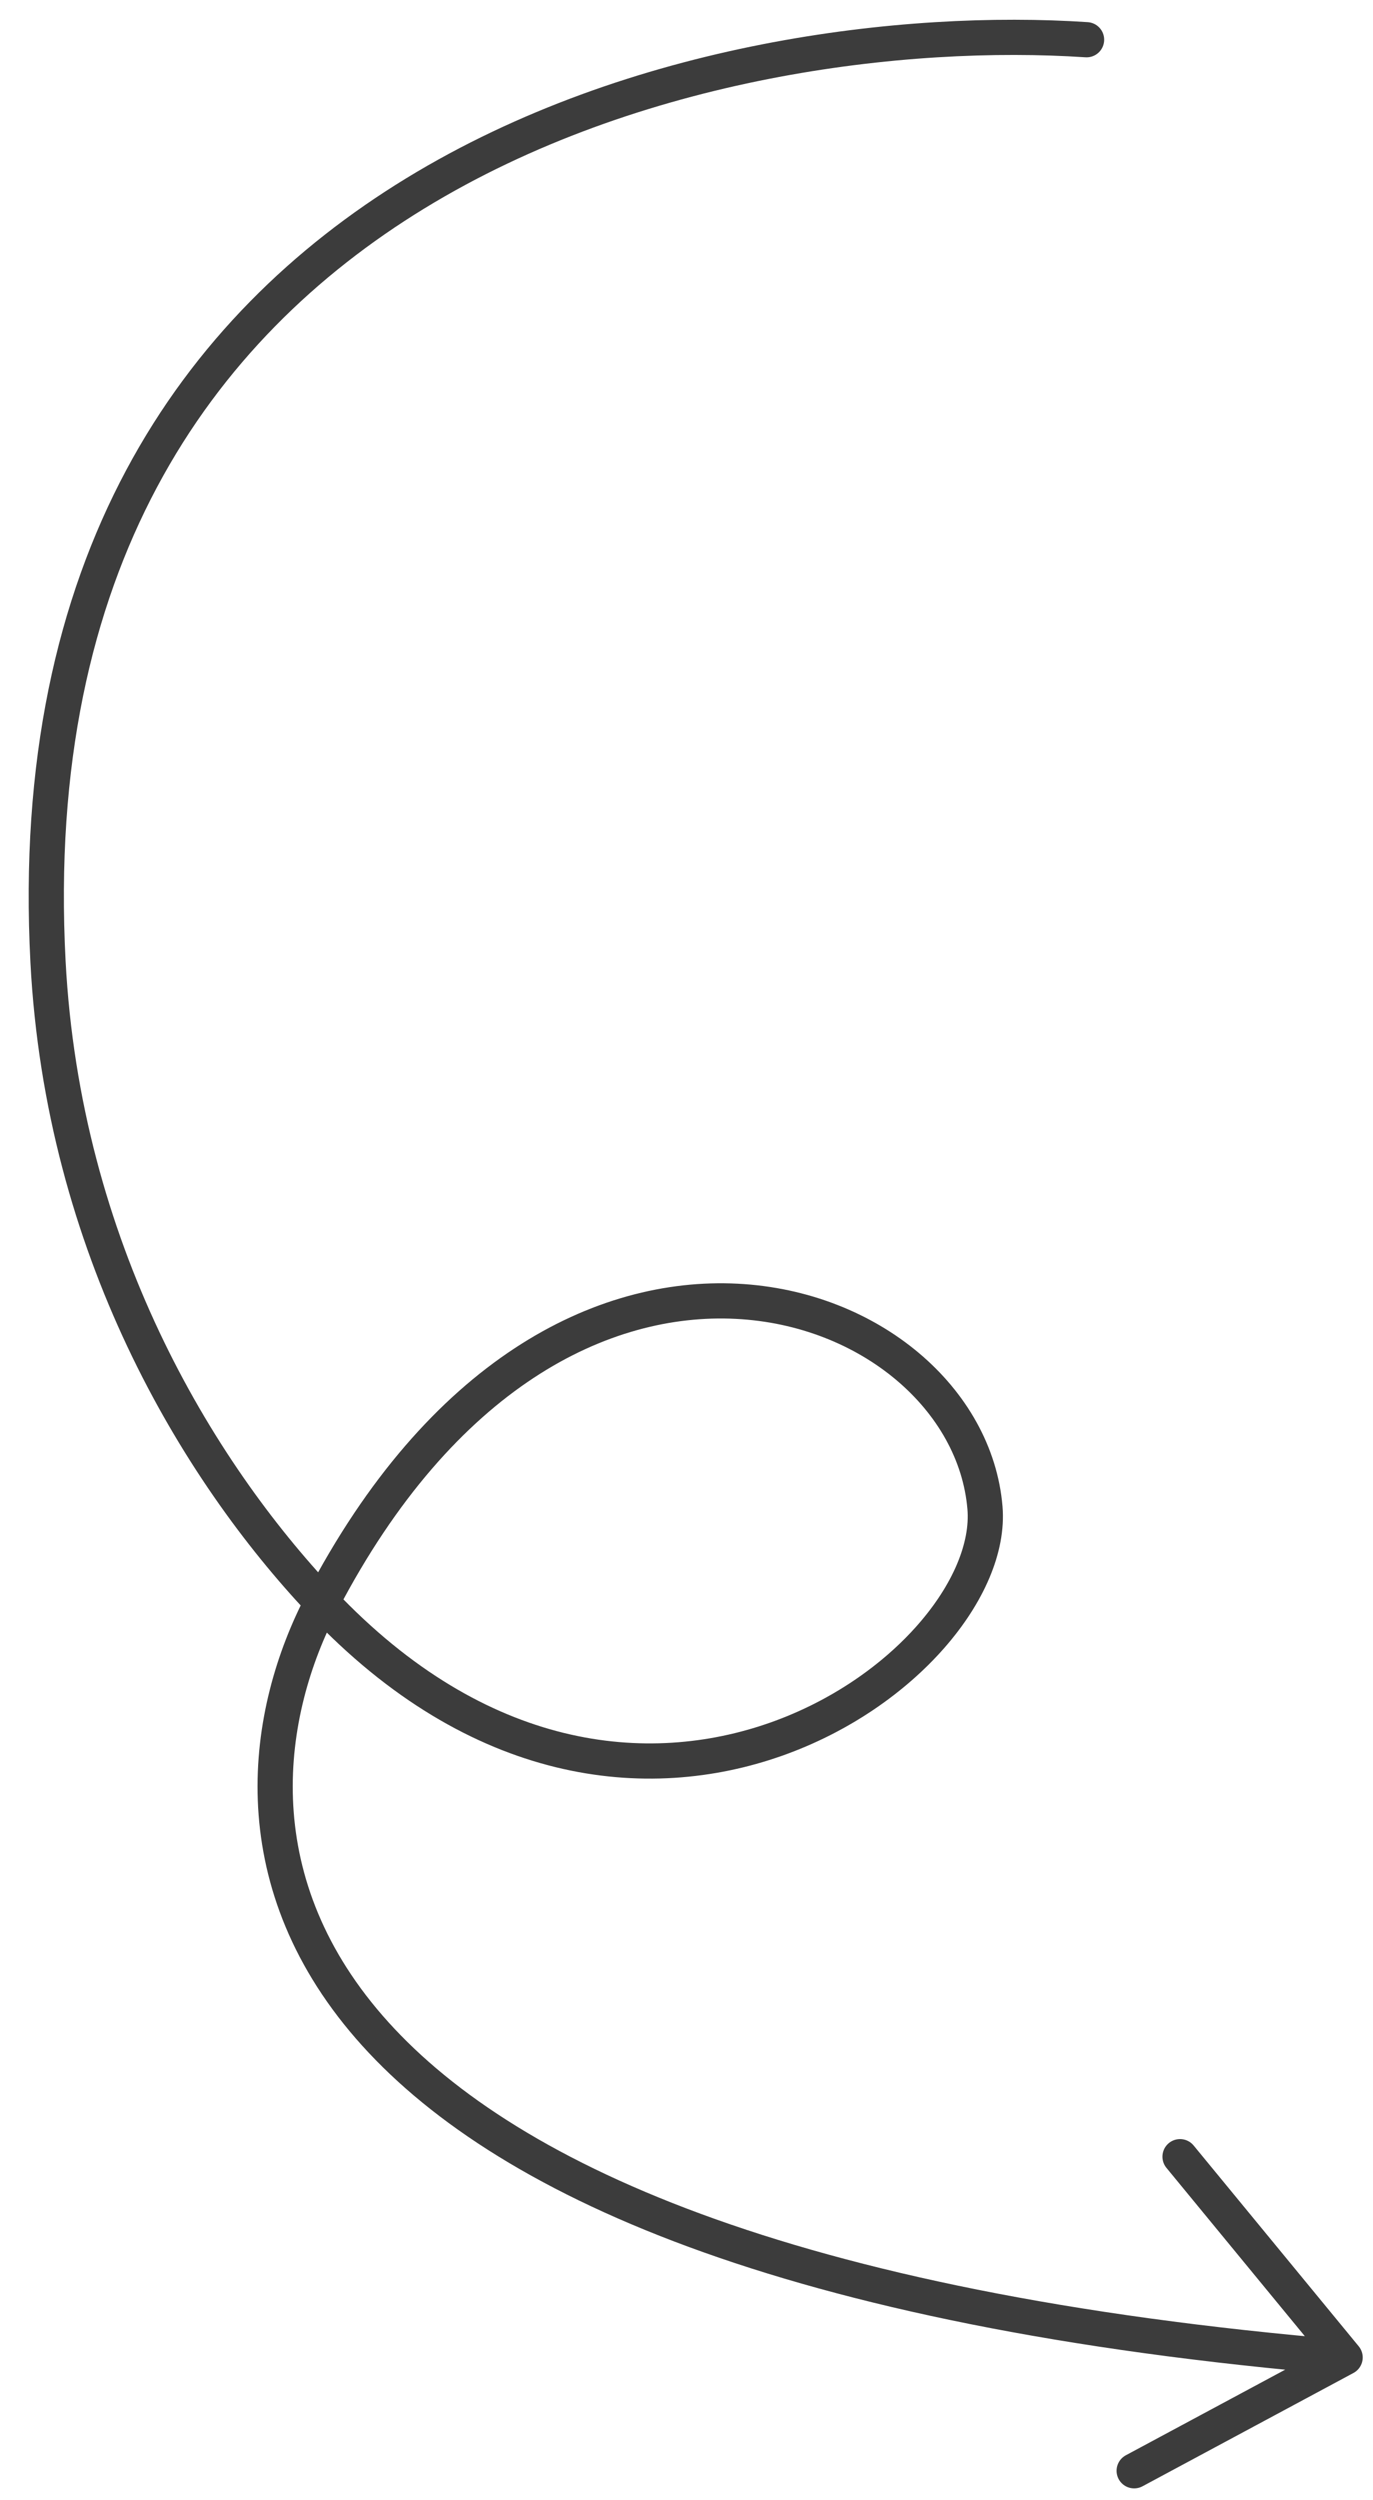
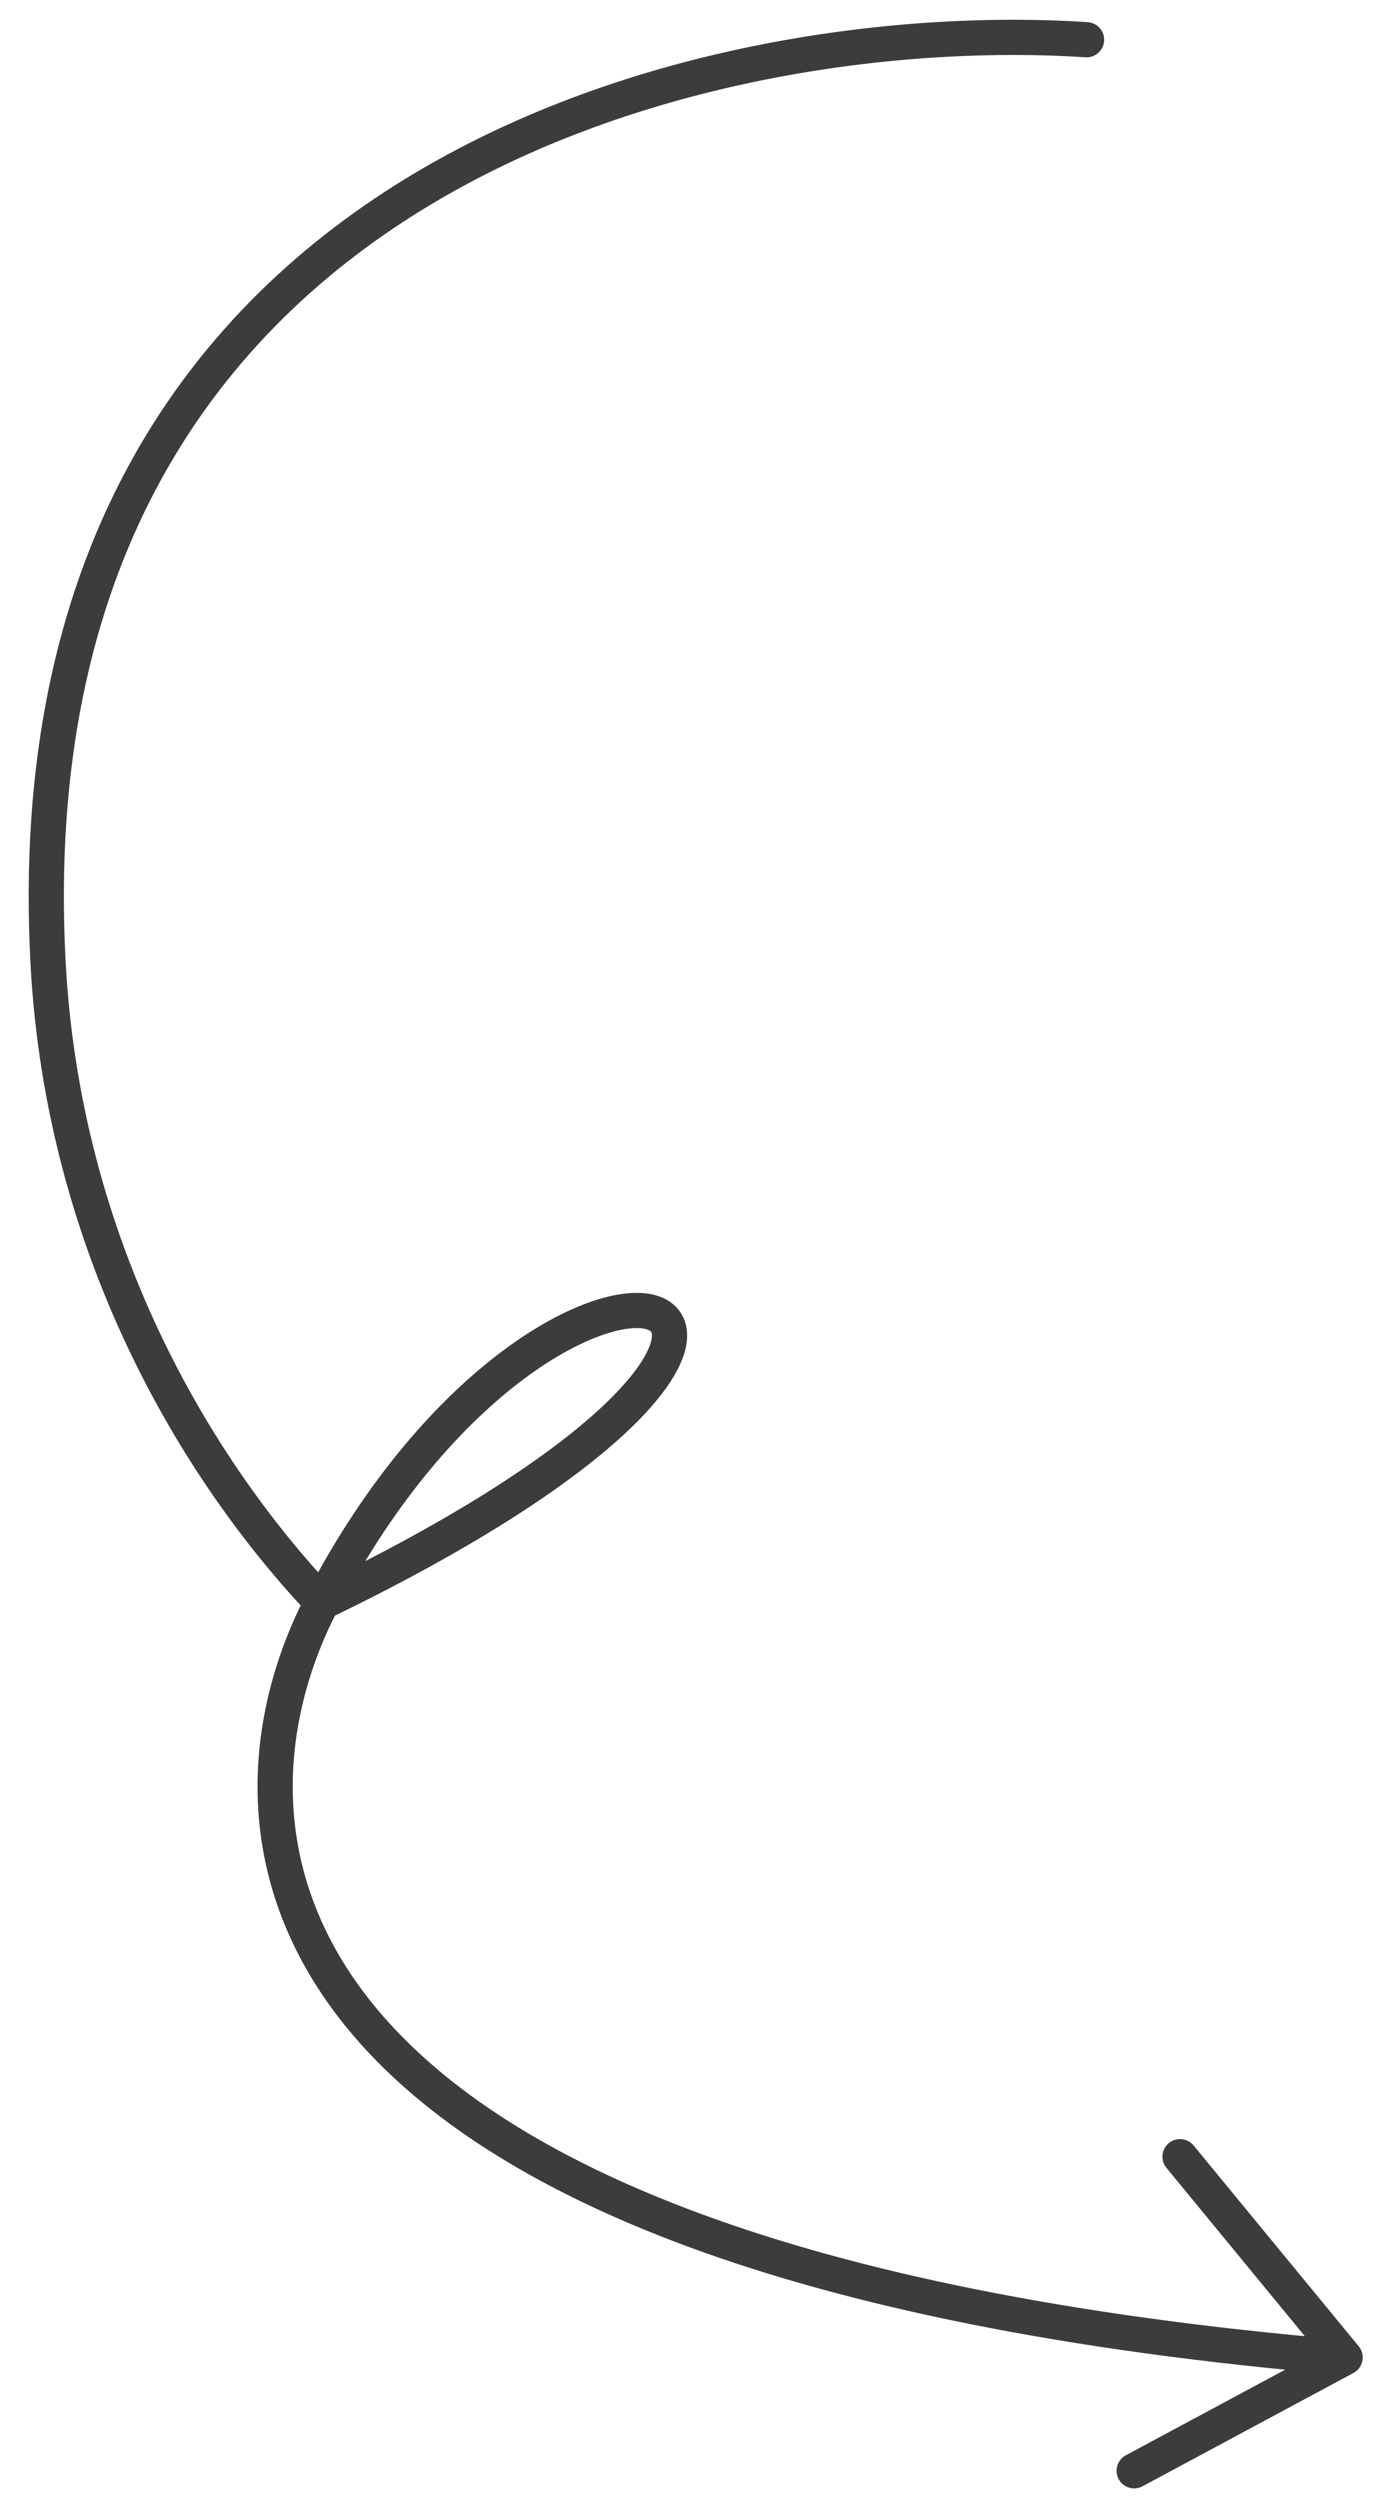
<svg xmlns="http://www.w3.org/2000/svg" width="39" height="71" viewBox="0 0 39 71" fill="none">
-   <path d="M30.864 1.128C20.537 0.442 0.18 4.719 1.364 27.316C1.789 35.417 5.56 41.714 9.144 45.506M9.144 45.506C18.054 54.935 28.357 47.331 27.978 42.819C27.462 36.656 15.954 32.446 9.144 45.506ZM9.144 45.506C5.887 51.752 6.288 64.26 38.208 66.948M38.208 66.948L33.519 61.246M38.208 66.948L32.216 70.166" stroke="#3C3C3C" stroke-linecap="round" stroke-linejoin="round" />
+   <path d="M30.864 1.128C20.537 0.442 0.18 4.719 1.364 27.316C1.789 35.417 5.56 41.714 9.144 45.506M9.144 45.506C27.462 36.656 15.954 32.446 9.144 45.506ZM9.144 45.506C5.887 51.752 6.288 64.26 38.208 66.948M38.208 66.948L33.519 61.246M38.208 66.948L32.216 70.166" stroke="#3C3C3C" stroke-linecap="round" stroke-linejoin="round" />
</svg>